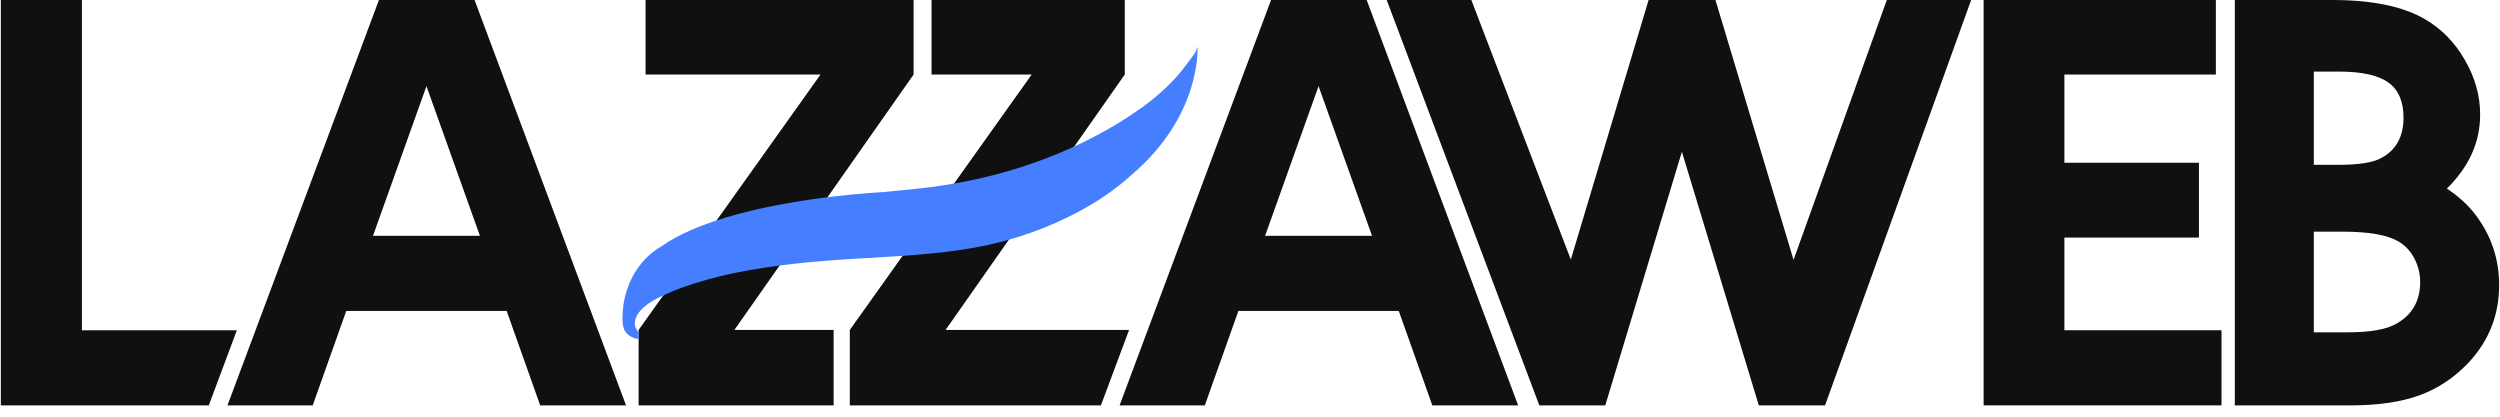
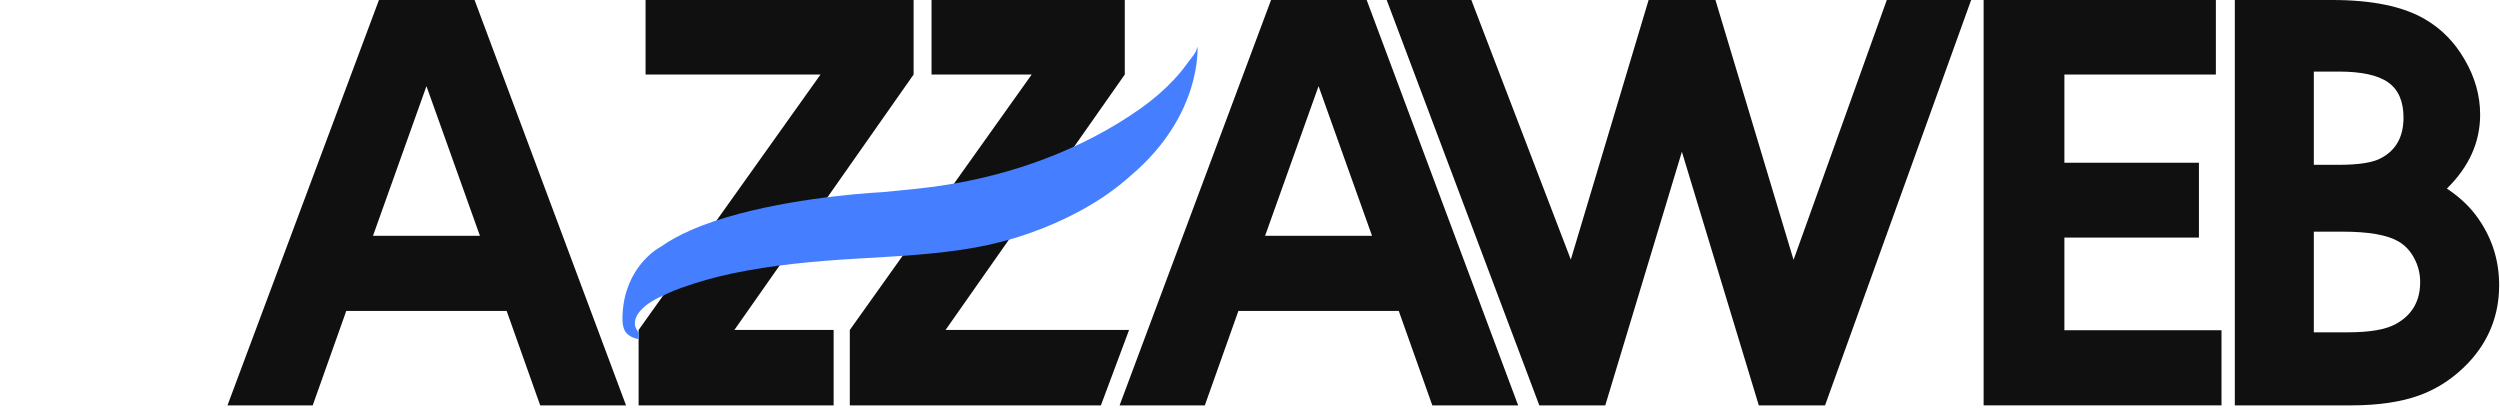
<svg xmlns="http://www.w3.org/2000/svg" width="168" height="28" viewBox="0 0 168 28" fill="none">
  <path d="M61.395 5.007L49.35 22.173H56.02V27.242H42.915V22.173L55.138 5.009H43.382V0H61.394V5.007H61.395Z" fill="#101010" />
  <path d="M63.541 22.173L75.586 5.007V0H62.6V5.009H69.329L57.107 22.173V27.242H73.98L75.874 22.173H63.541Z" fill="#101010" />
  <path d="M98.874 0L105.559 17.443L110.787 0H115.278L120.527 17.463L126.793 0H132.461L122.643 27.242H118.192L113.023 10.198L107.874 27.242H103.442L93.186 0H98.874Z" fill="#101010" />
  <path d="M148.906 0V5.009H138.727V10.936H147.768V15.965H138.727V22.192H149.285V27.241H133.299V0H148.906Z" fill="#101010" />
  <path d="M150.18 27.242V0H156.727C159.401 0 161.47 0.426 162.933 1.277C164.05 1.916 164.949 2.828 165.628 4.011C166.319 5.196 166.666 6.426 166.666 7.703C166.666 9.552 165.921 11.209 164.43 12.672C165.229 13.204 165.874 13.796 166.366 14.448C167.417 15.844 167.943 17.415 167.943 19.158C167.943 21.166 167.257 22.903 165.887 24.367C164.929 25.379 163.832 26.11 162.595 26.562C161.357 27.014 159.821 27.241 157.984 27.241H150.18V27.242ZM155.489 11.076H157.166C158.523 11.076 159.474 10.924 160.02 10.618C161.018 10.086 161.516 9.181 161.516 7.903C161.516 6.812 161.174 6.024 160.489 5.538C159.803 5.052 158.696 4.81 157.166 4.81H155.489V11.076ZM155.489 22.332H157.765C159.255 22.332 160.332 22.145 160.998 21.773C162.089 21.175 162.635 20.237 162.635 18.959C162.635 18.387 162.502 17.852 162.235 17.353C161.969 16.854 161.617 16.479 161.177 16.226C160.432 15.787 159.175 15.567 157.405 15.567H155.489V22.332Z" fill="#101010" />
  <path d="M34.047 20.895H23.269L21.014 27.242H15.286L25.465 0H31.891L42.07 27.242H36.302L34.047 20.895ZM32.251 15.846L28.658 5.788L25.065 15.846H32.251Z" fill="#101010" />
-   <path d="M5.505 22.193V0H0.057V27.242H14.03L15.917 22.193H5.505Z" fill="#101010" />
  <path d="M93.997 20.895H83.22L80.964 27.242H75.236L85.415 0H91.841L102.02 27.242H96.252L93.997 20.895ZM92.2 15.846L88.607 5.788L85.014 15.846H92.2Z" fill="#101010" />
  <path d="M42.665 21.602C42.665 21.602 42.644 21.721 42.66 21.839C42.677 21.956 42.509 21.916 42.509 21.916L42.618 21.57L42.665 21.602Z" fill="#0FB5C8" />
  <path d="M80.47 3.137L80.366 3.447C80.21 3.74 79.919 4.07 79.776 4.271C79.502 4.654 79.197 5.021 78.868 5.372C78.224 6.058 77.489 6.689 76.7 7.251C72.793 10.033 68 11.775 63.275 12.471C61.97 12.663 60.655 12.786 59.34 12.909C59.05 12.923 58.761 12.943 58.471 12.965C57.717 13.021 56.965 13.094 56.213 13.18C55.17 13.3 54.129 13.447 53.093 13.626C51.93 13.827 50.775 14.069 49.635 14.373C48.522 14.671 47.42 15.026 46.366 15.494C45.687 15.794 45.018 16.144 44.412 16.577C44.412 16.577 42.316 17.626 41.895 20.486C41.829 20.994 41.821 21.354 41.837 21.609C41.841 21.714 41.853 21.816 41.875 21.914C41.876 21.919 41.877 21.925 41.879 21.93C41.892 21.985 41.909 22.036 41.928 22.088H41.927C41.927 22.088 42.067 22.647 42.909 22.785L42.913 22.787V22.727C42.913 22.727 42.913 22.341 42.915 22.34C42.897 22.344 42.815 22.205 42.803 22.187C42.768 22.13 42.737 22.07 42.712 22.008C42.662 21.882 42.645 21.759 42.663 21.625C42.7 21.358 42.834 21.111 43.008 20.909C43.483 20.352 44.183 20.024 44.837 19.729C45.143 19.591 45.454 19.46 45.77 19.348C46.886 18.949 48.033 18.624 49.2 18.378C51.9 17.809 54.671 17.556 57.439 17.389C60.166 17.223 62.914 17.111 65.596 16.622C68.056 16.174 70.41 15.338 72.545 14.192C73.808 13.515 74.976 12.71 75.997 11.791C76.005 11.784 76.014 11.778 76.022 11.769C80.791 7.715 80.47 3.137 80.47 3.137Z" fill="#457FFF" />
</svg>